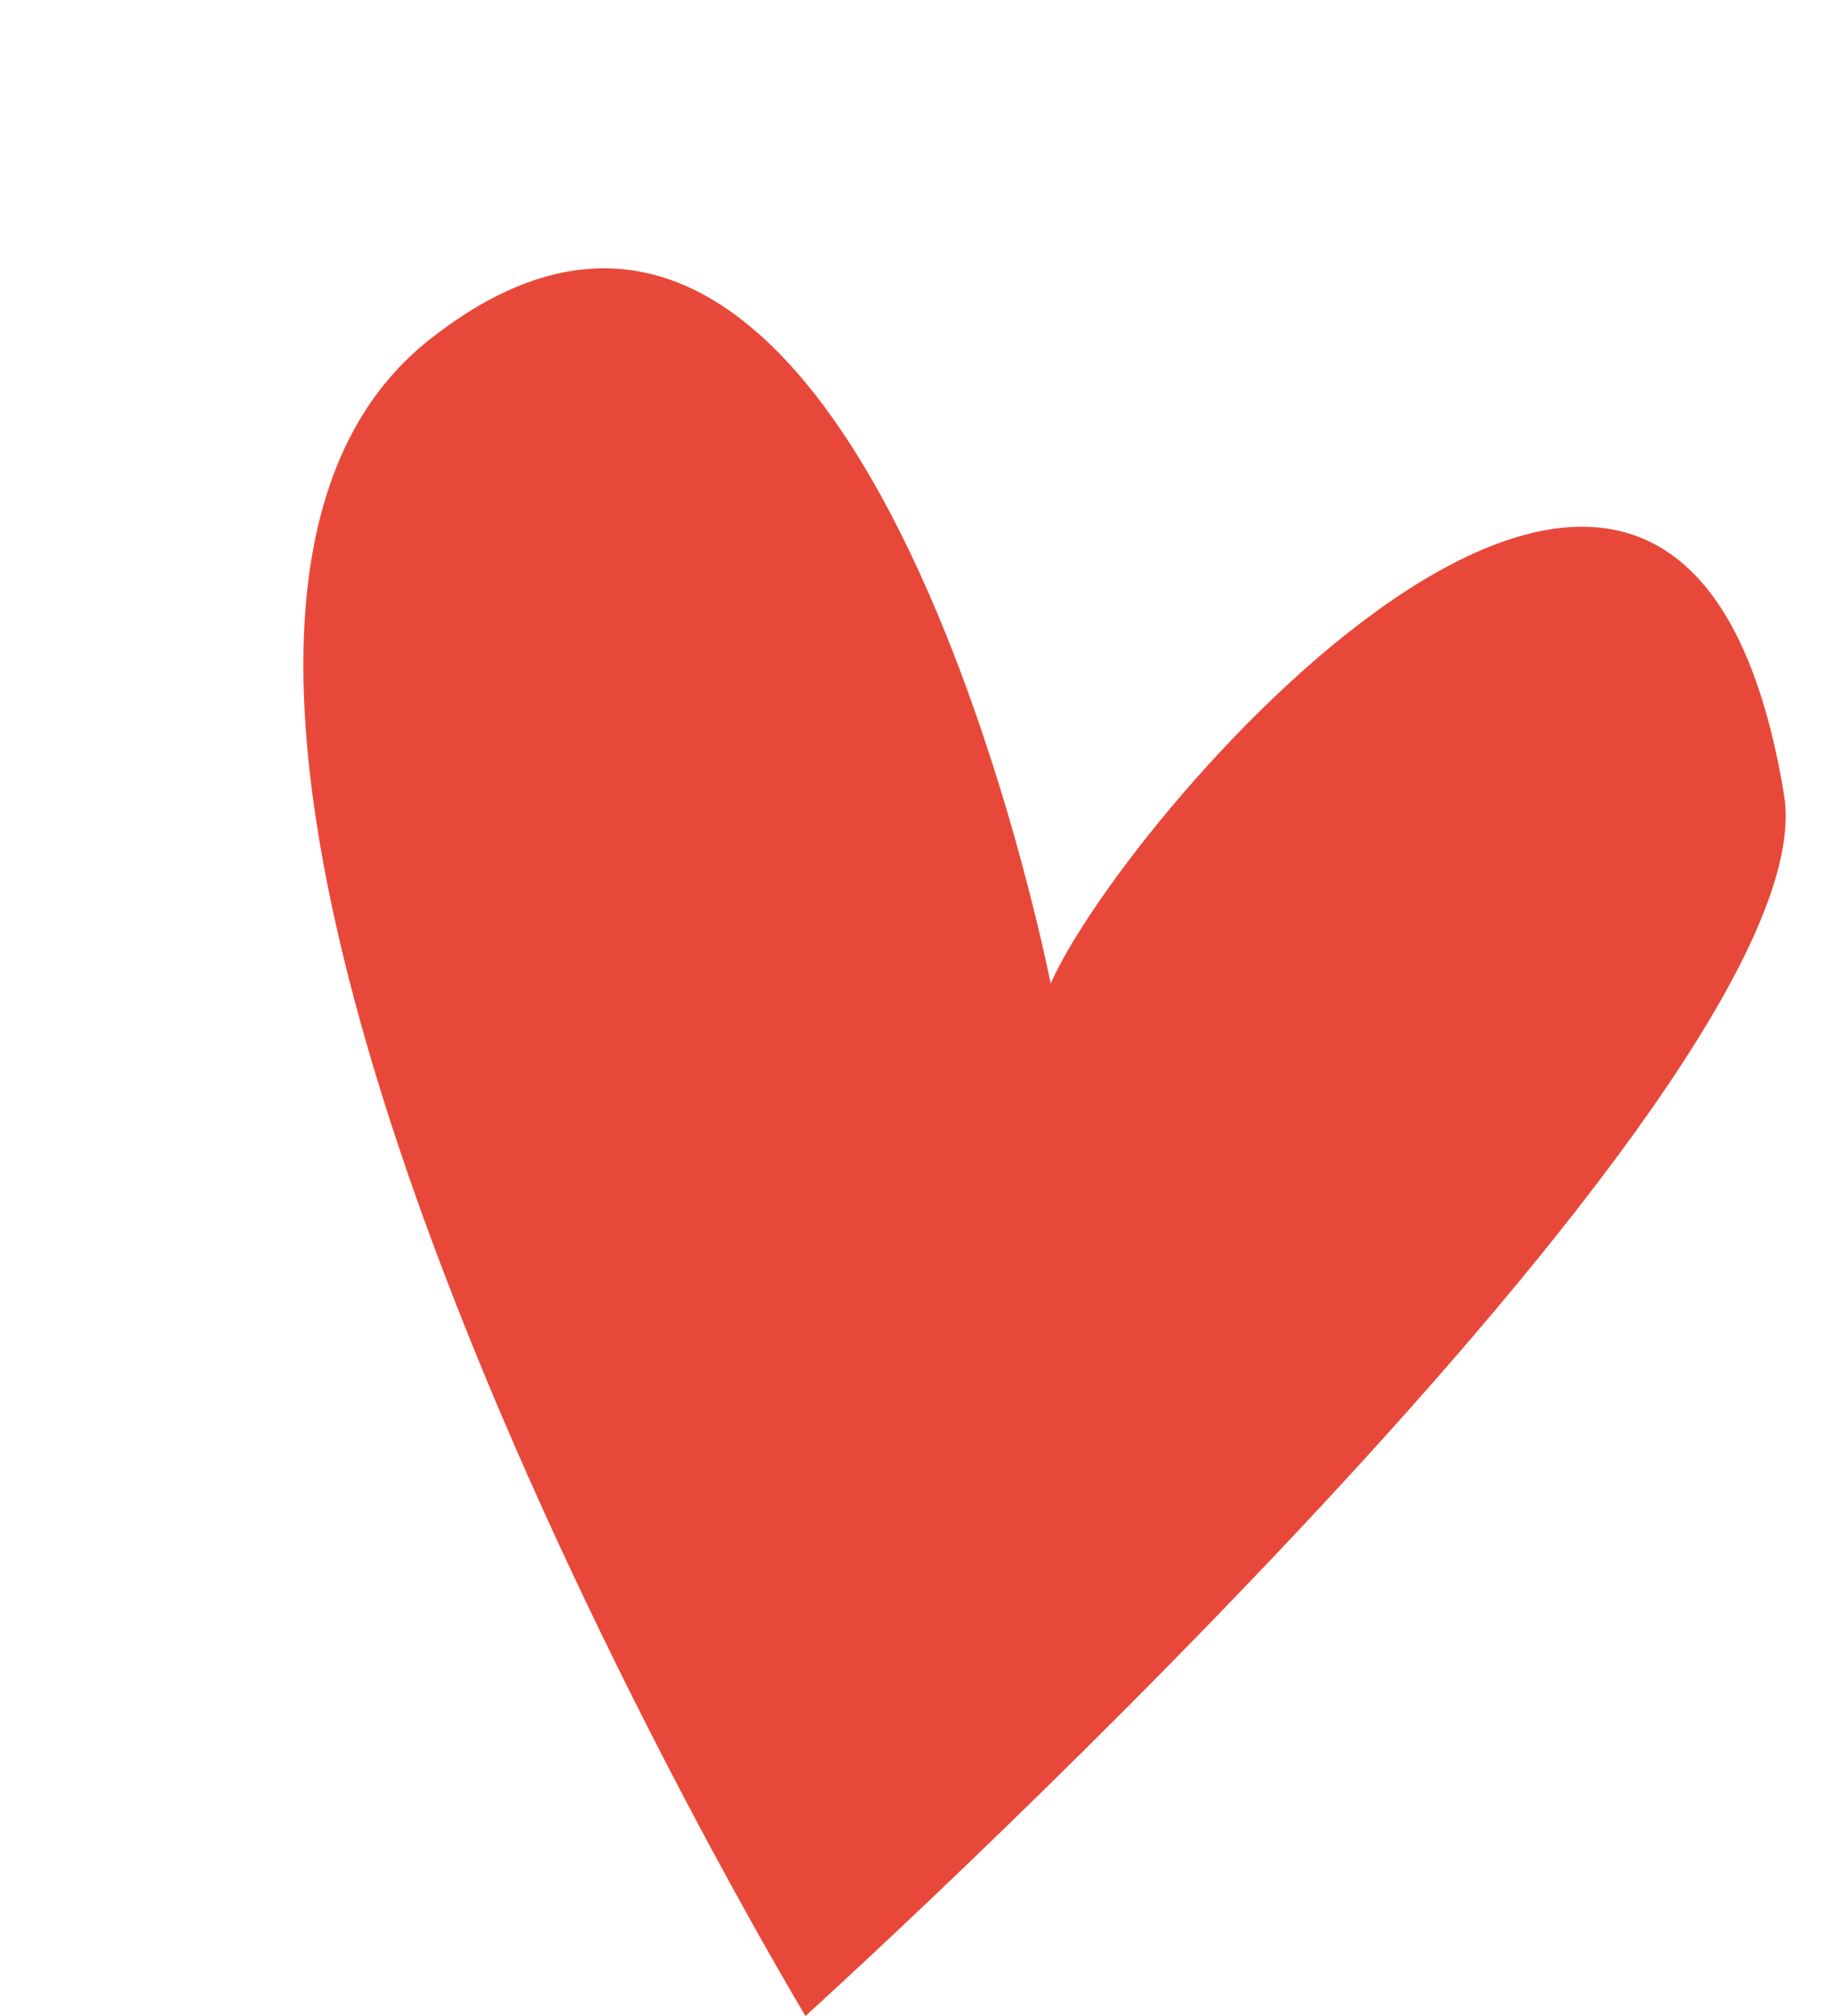
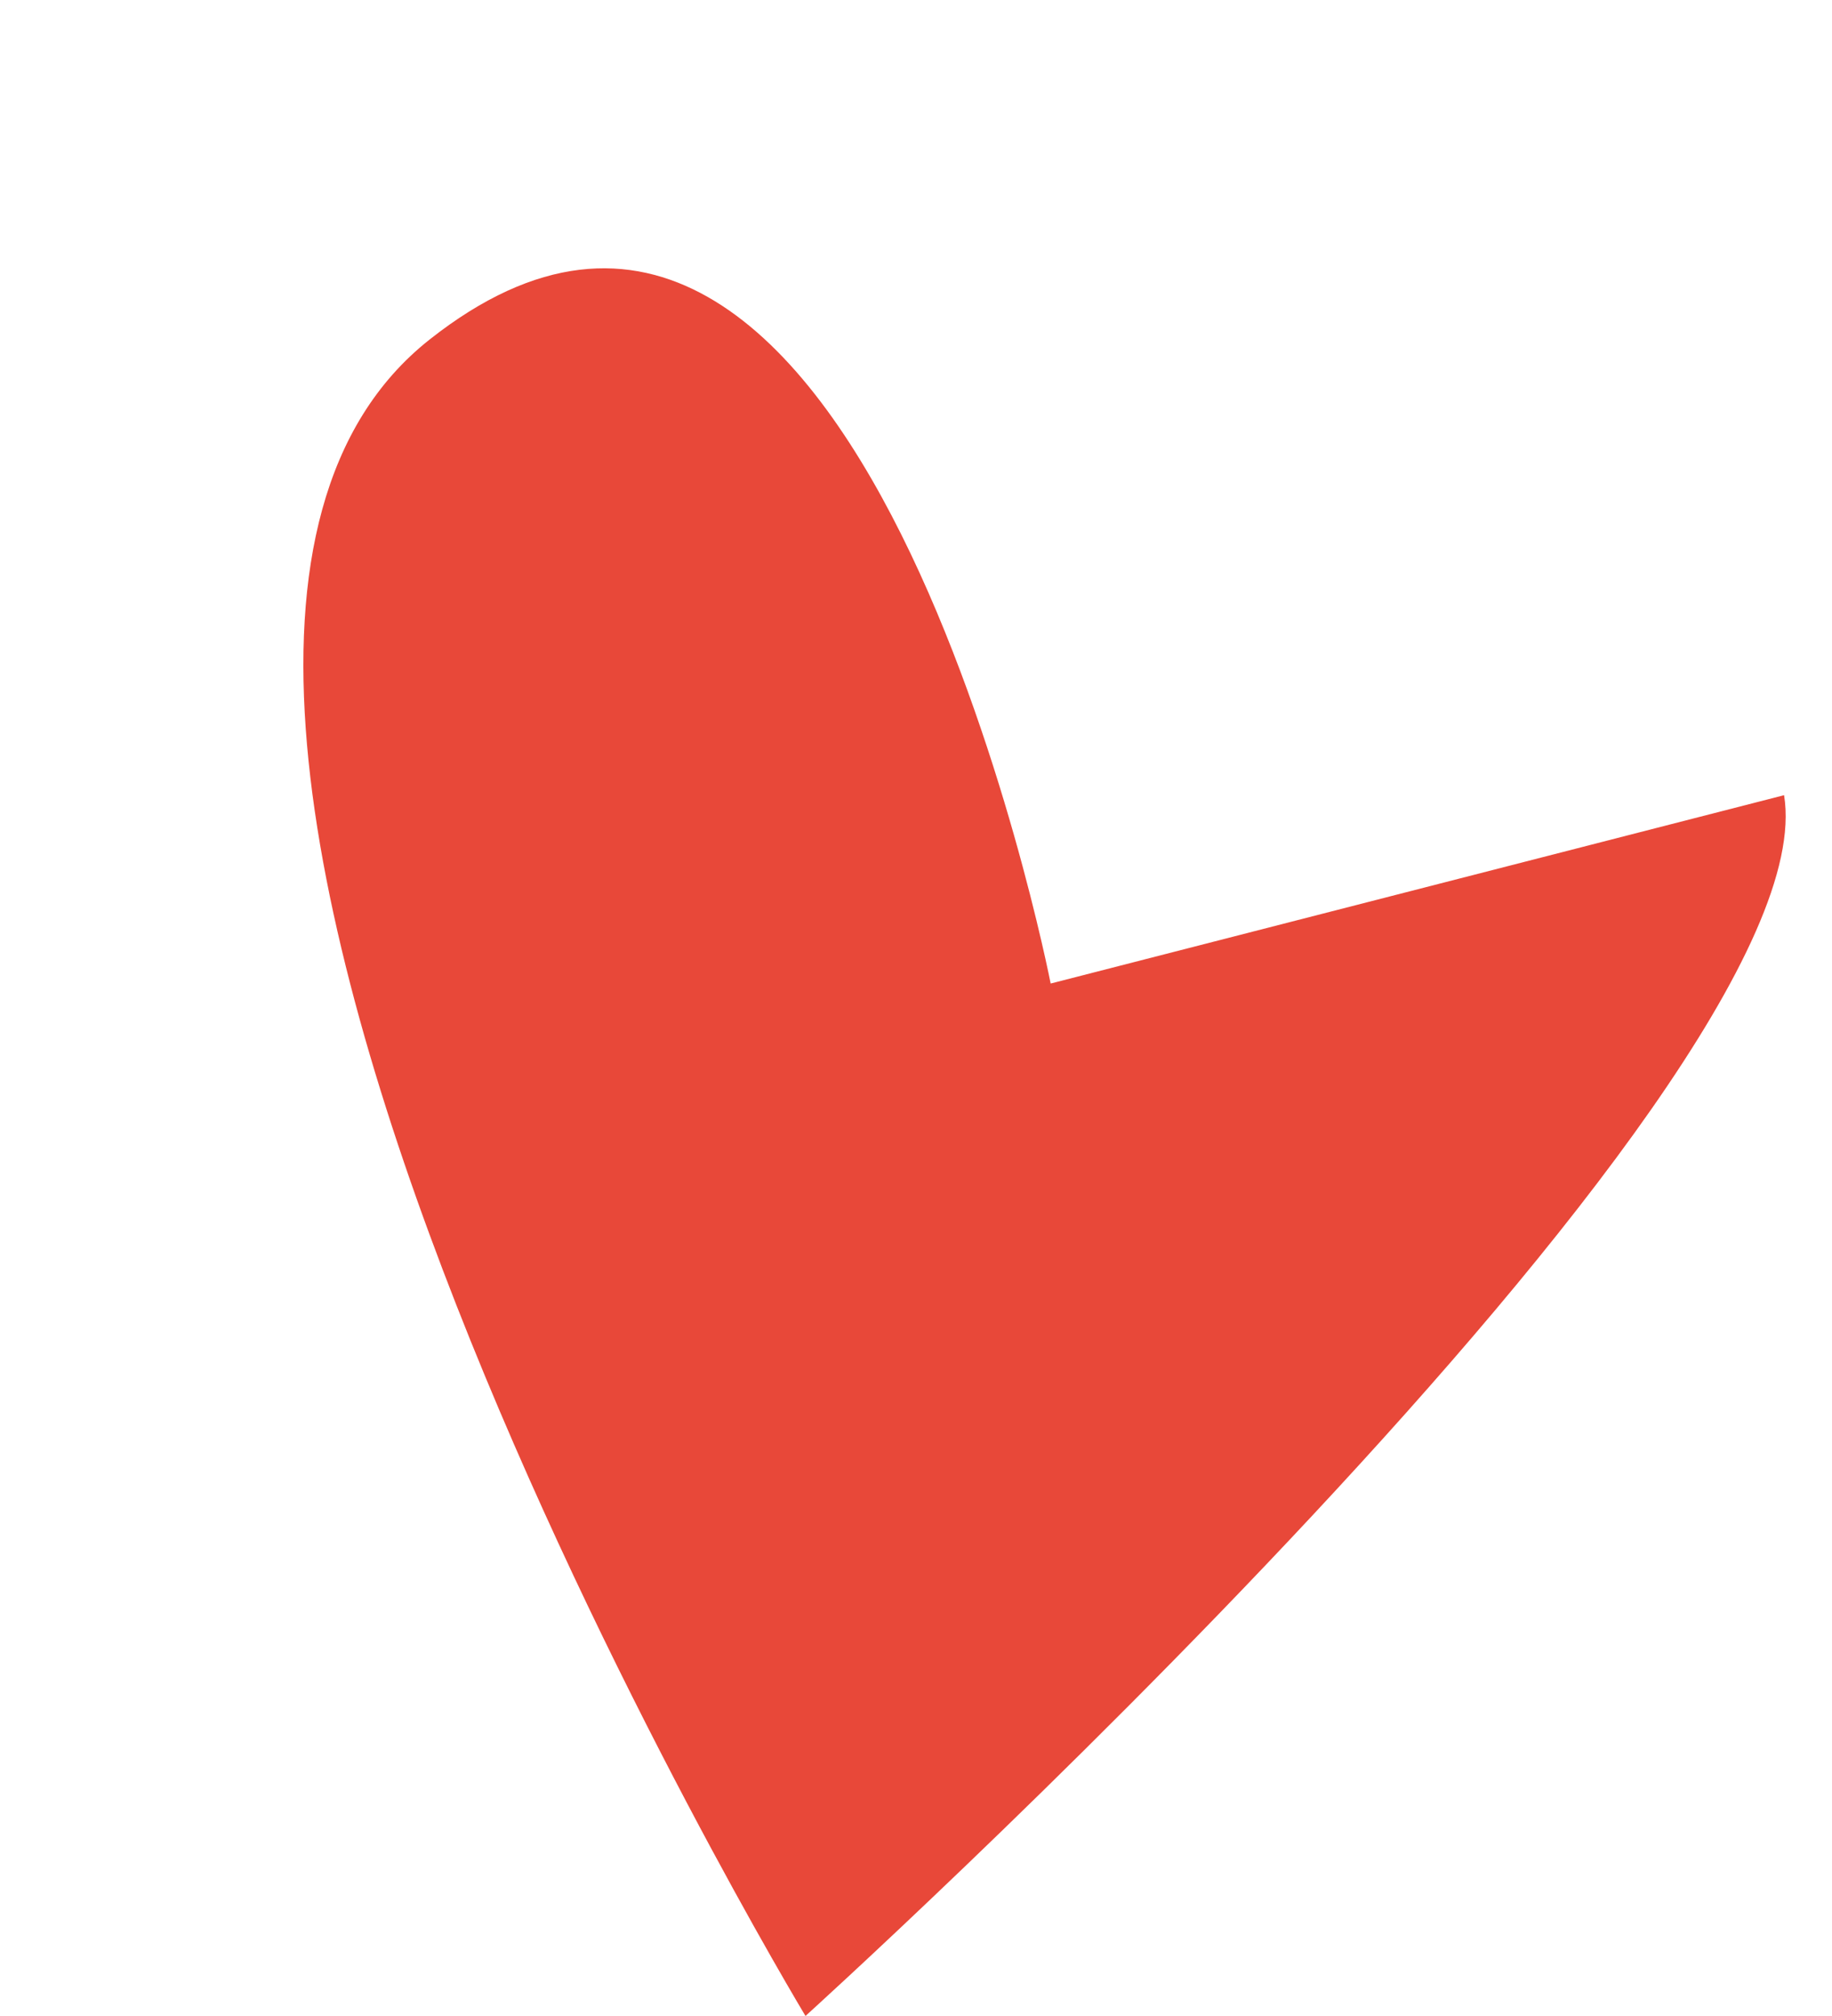
<svg xmlns="http://www.w3.org/2000/svg" fill="#000000" height="1327.5" preserveAspectRatio="xMidYMid meet" version="1" viewBox="373.8 253.2 1206.8 1327.5" width="1206.8" zoomAndPan="magnify">
  <g id="change1_1">
-     <path d="M1065.9,900.83c0,0-126.24-647.64-409.19-423.99S904.4,1580.66,904.4,1580.66s676.12-611.44,644.63-803.85 C1481.57,364.67,1116.26,787.11,1065.9,900.83z" fill="#e84839" />
+     <path d="M1065.9,900.83c0,0-126.24-647.64-409.19-423.99S904.4,1580.66,904.4,1580.66s676.12-611.44,644.63-803.85 z" fill="#e84839" />
  </g>
</svg>